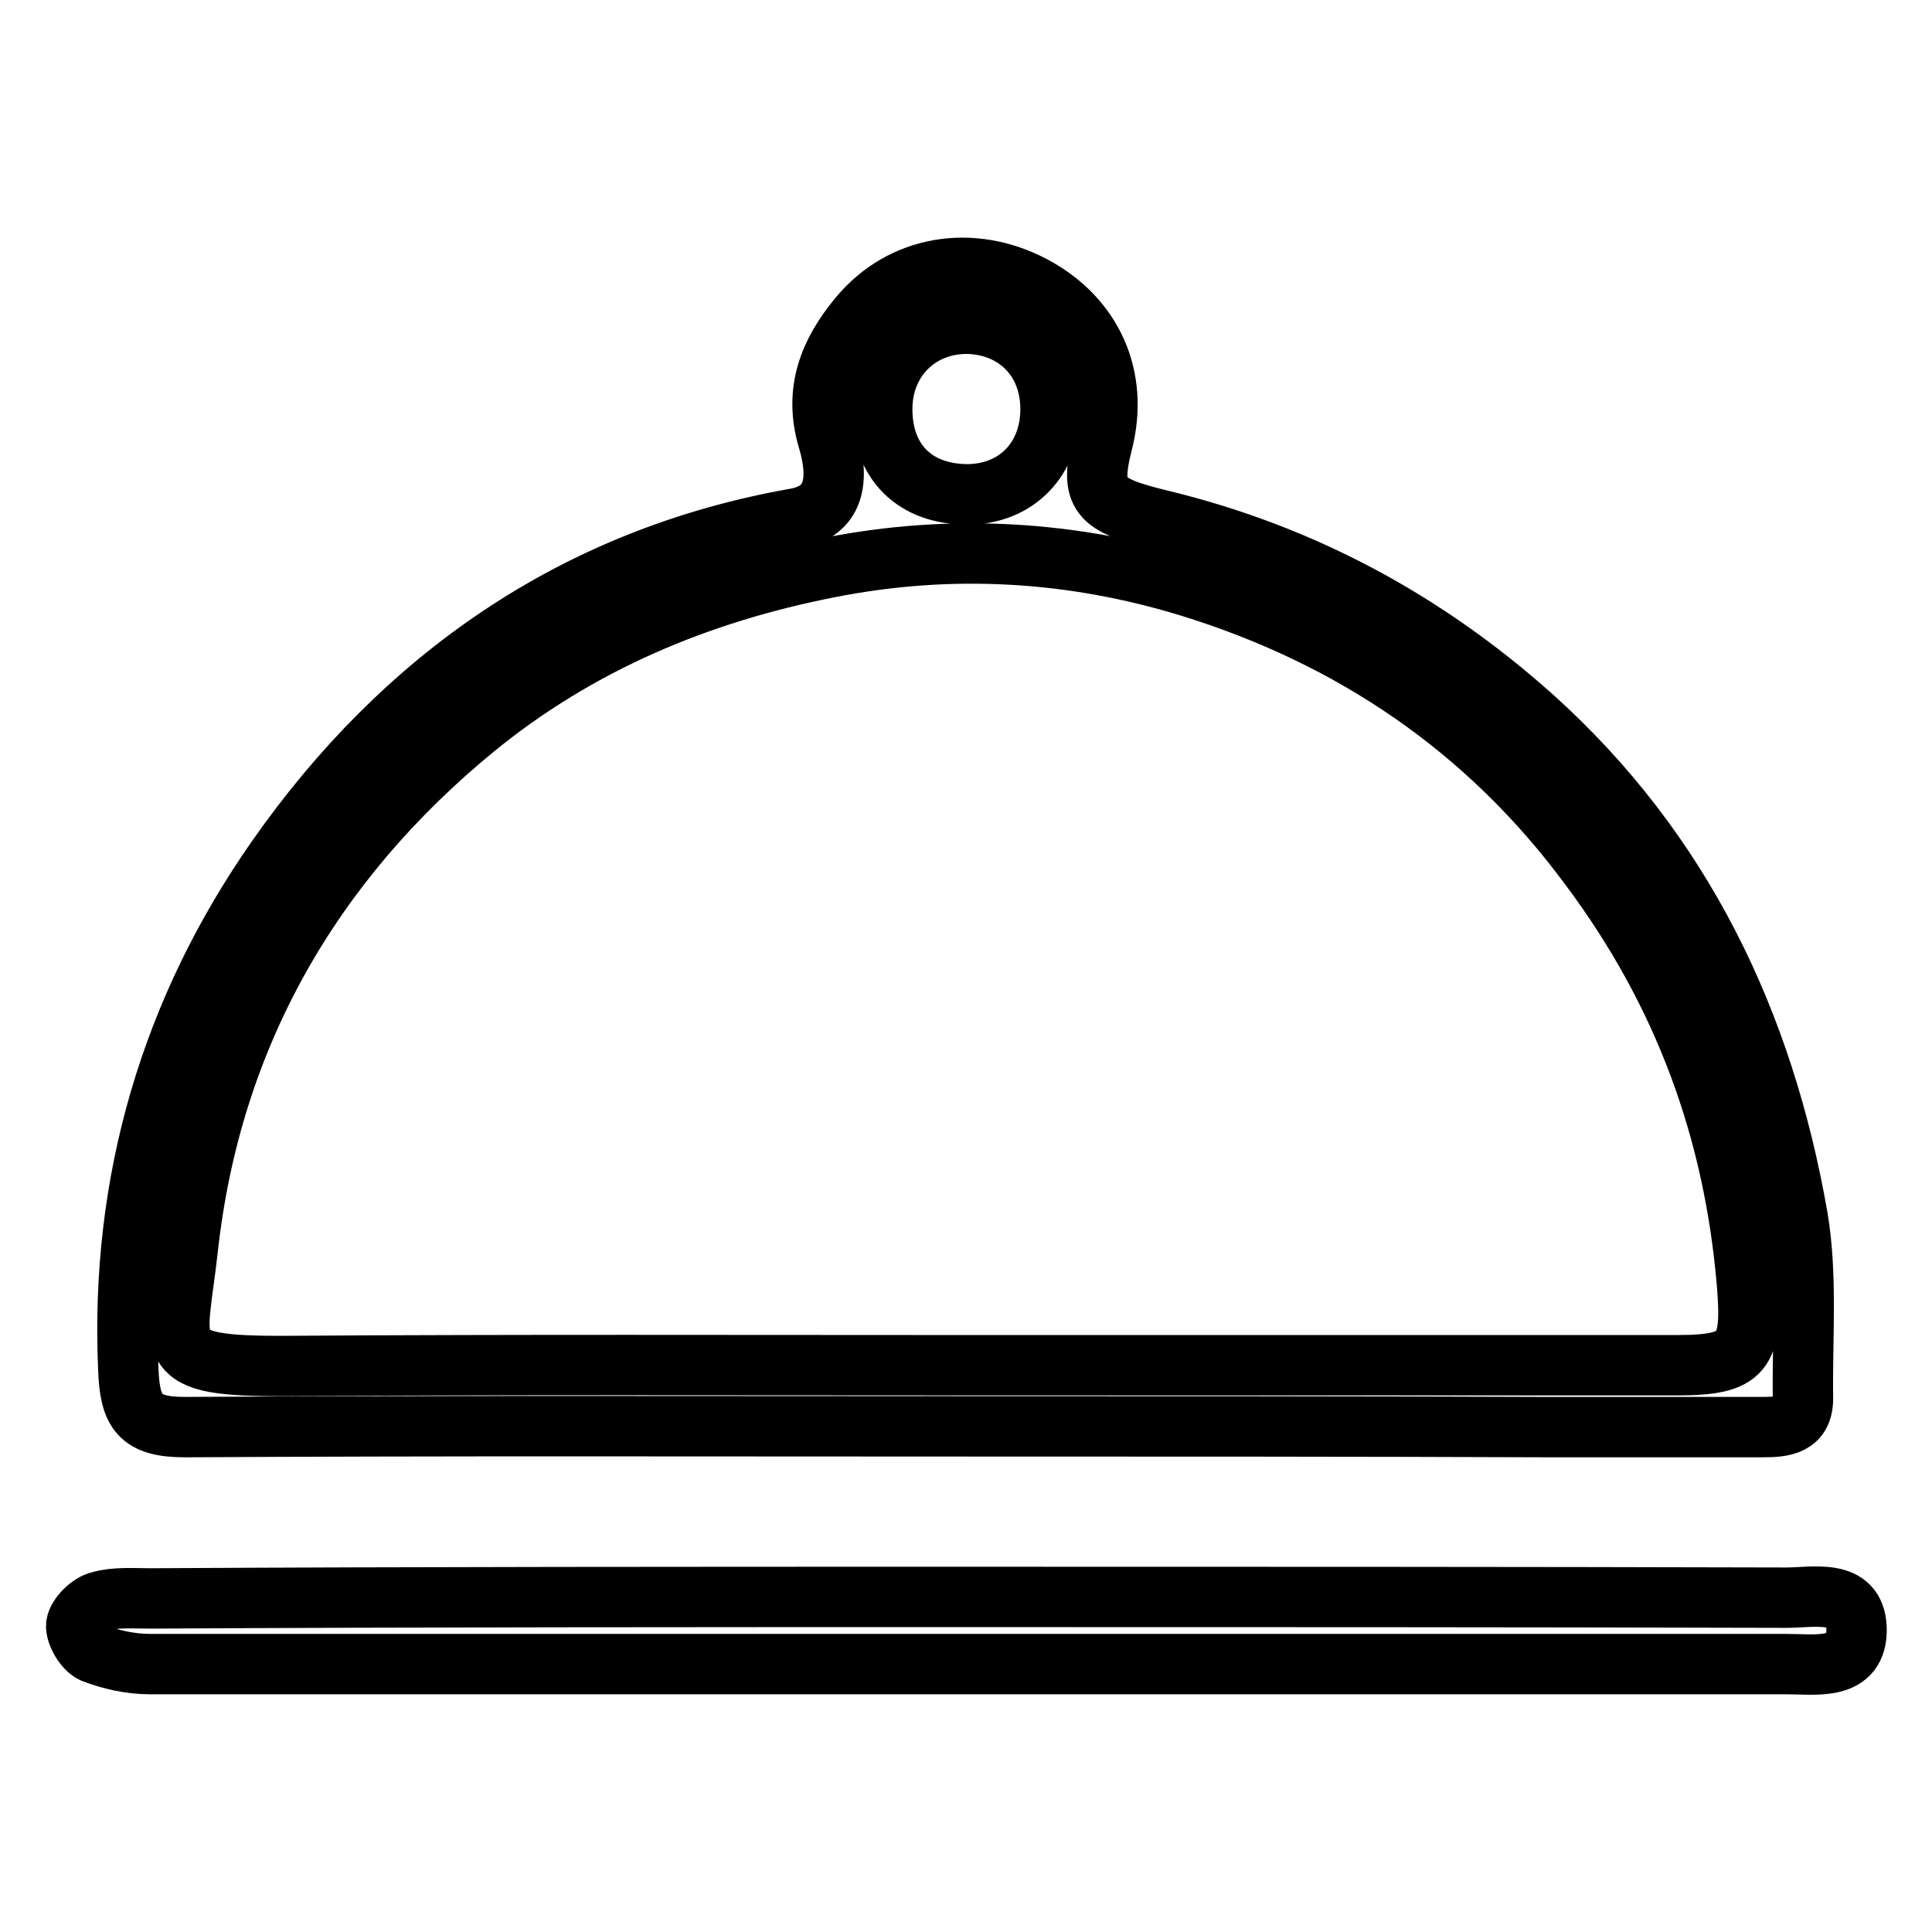
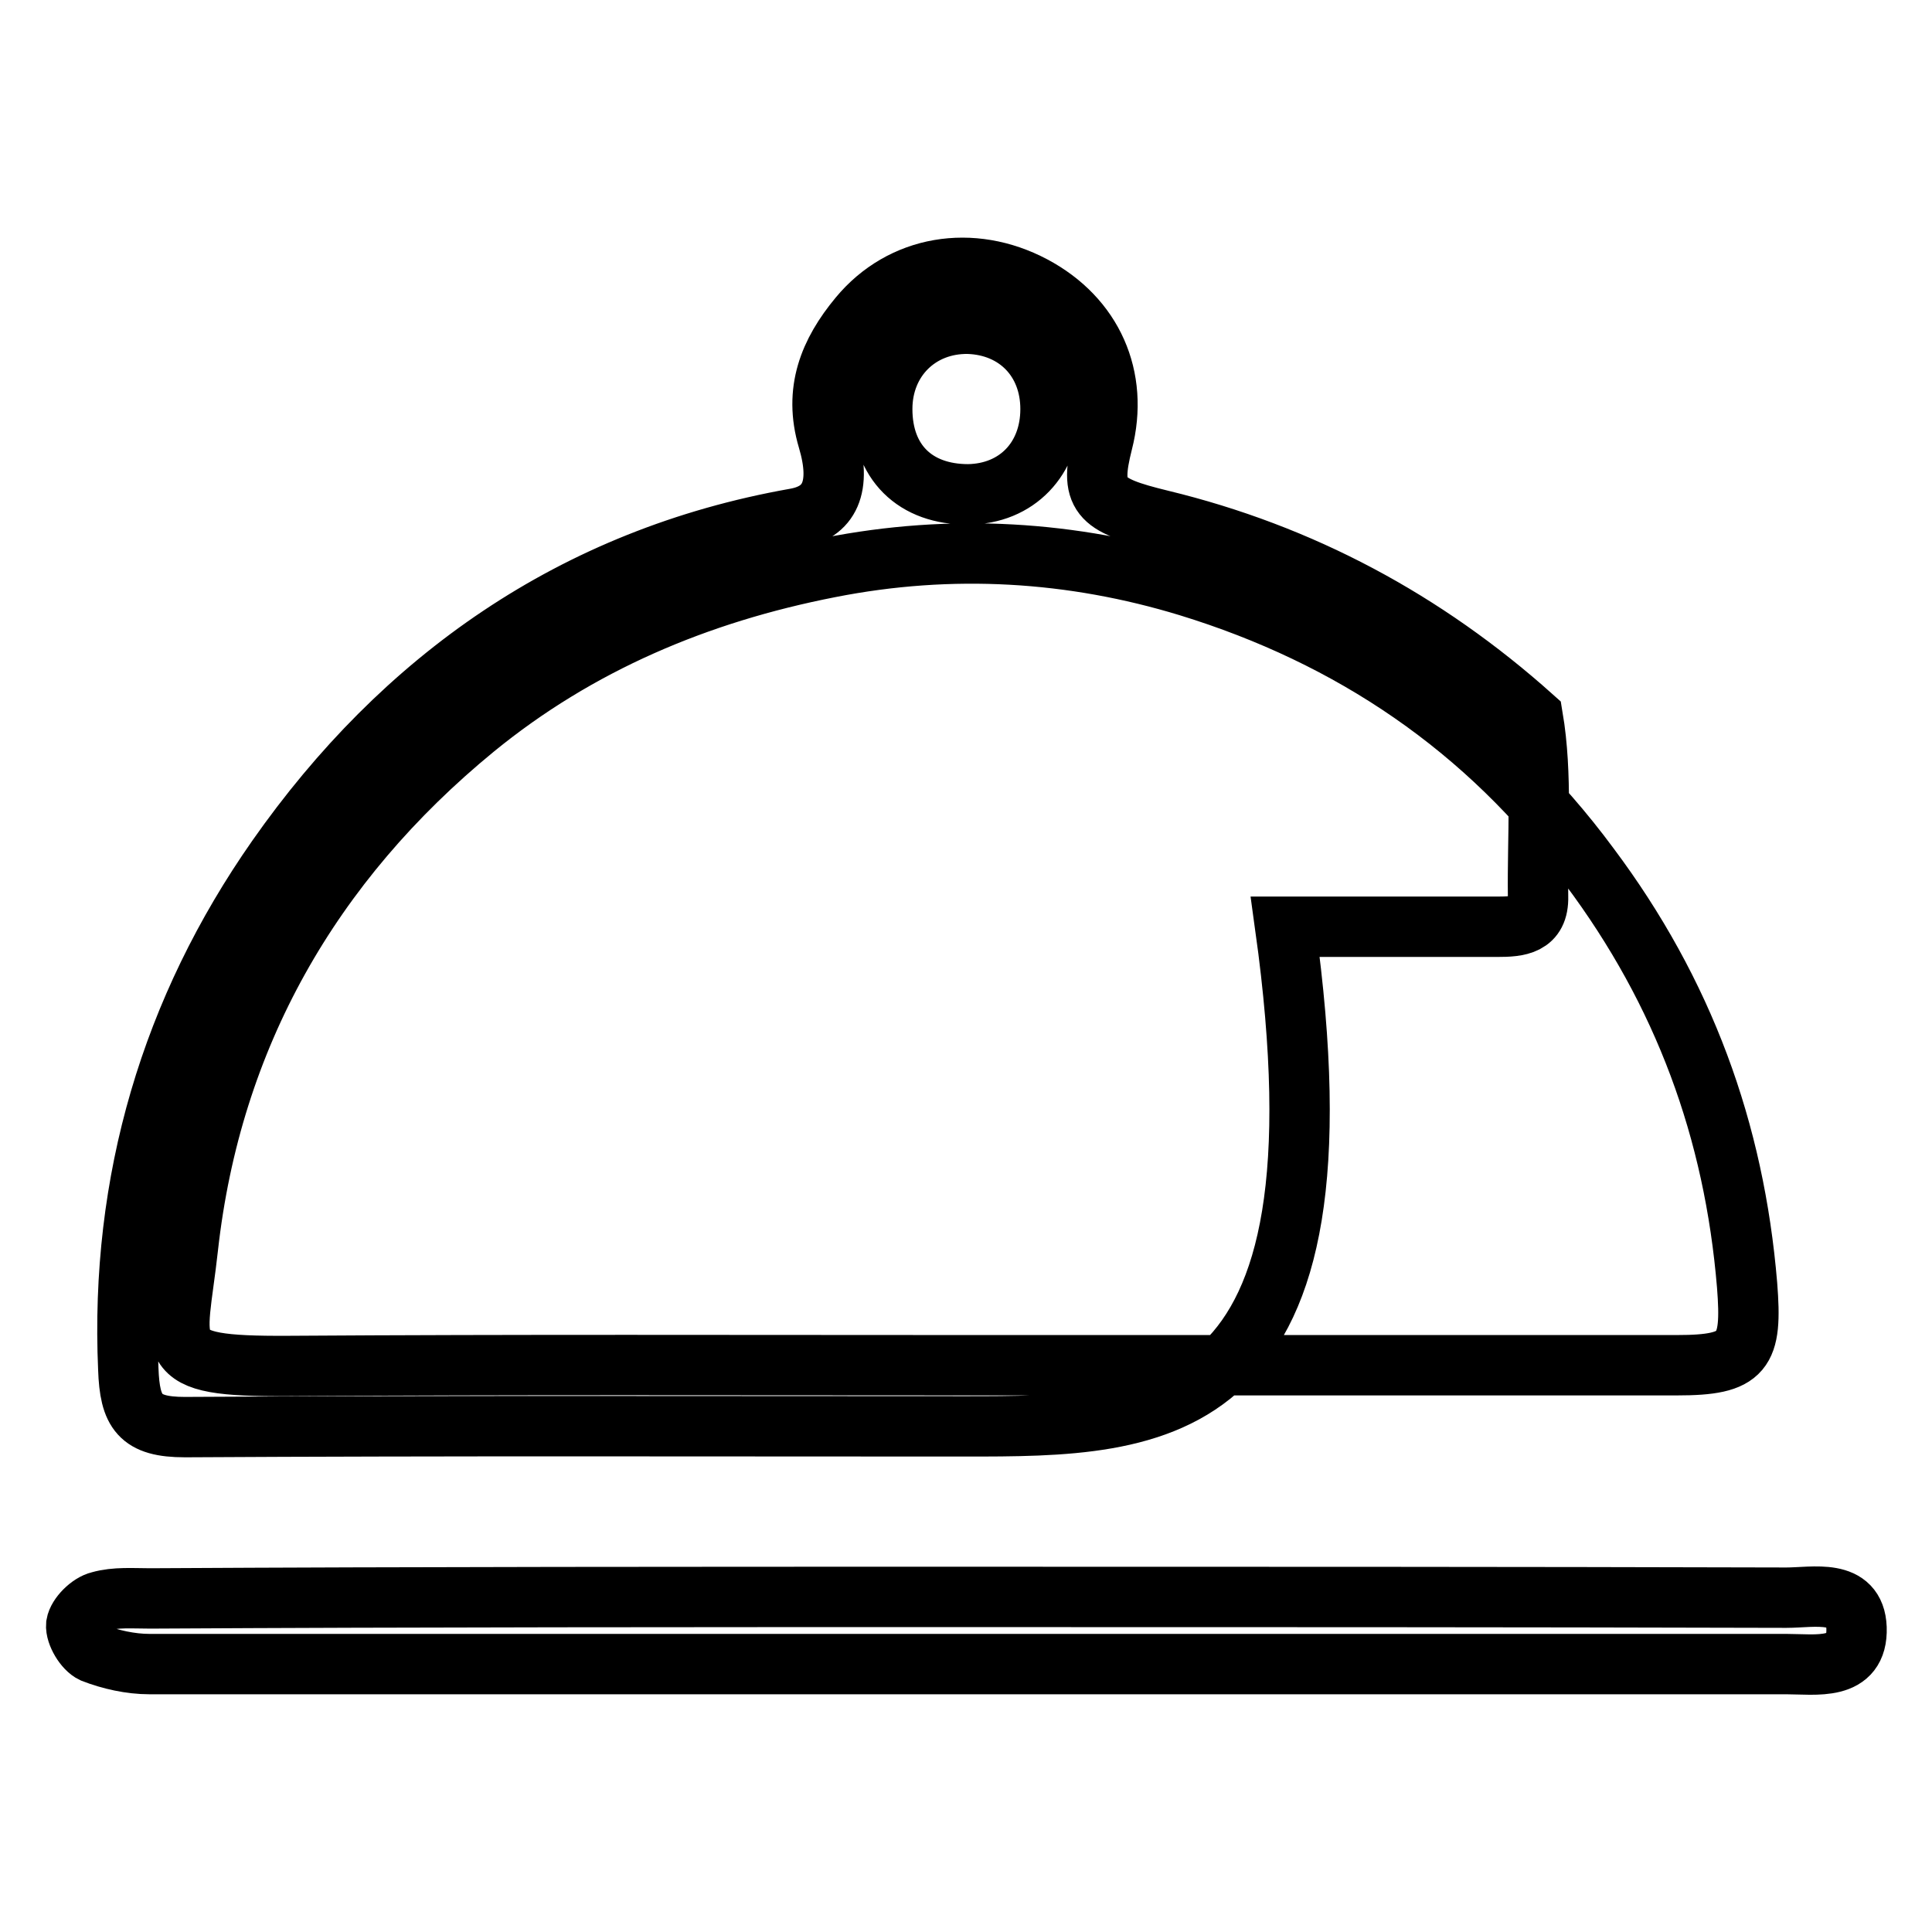
<svg xmlns="http://www.w3.org/2000/svg" version="1.1" x="0px" y="0px" viewBox="0 0 256 256" enable-background="new 0 0 256 256" xml:space="preserve">
  <g>
-     <path stroke-width="8" fill-opacity="0" stroke="#000000" d="M127.8,189c-34.4,0-68.8-0.1-103.3,0.1c-6,0-7.3-2-7.5-7.7c-1.1-24.9,5.7-47.7,19.7-67.7 C53.3,90,76,73.9,105.4,68.7c4.5-0.8,6.2-4.1,4.3-10.5c-1.9-6.4,0.2-11.5,4.1-16.2c5.7-6.9,15-8.4,23.1-4.1 c7.9,4.2,11.4,12.1,9.2,20.7c-1.8,7.1-0.5,8.3,7.7,10.3c18.6,4.5,35,13.3,49.3,26.1c19.8,17.8,30.6,40.5,35.1,66.3 c1.3,7.7,0.6,15.8,0.7,23.8c0.1,3.8-2.6,4-5.4,4c-9.4,0-18.7,0-28.1,0C179.5,189,153.7,189,127.8,189z M128.1,180.9 c31.4,0,62.8,0,94.1,0c8.9,0,10-1.7,9.3-10.6c-1.7-20.5-8.4-38.8-20.9-55.5C197,96.4,179,84.3,157.5,77.7 c-15.4-4.7-31.4-5.7-47.6-2.5c-17.4,3.4-33.3,10.1-47,21.3c-21.7,17.8-34.9,40.9-38,68.8c-1.5,13.7-4.3,15.8,13.3,15.7 C68.2,180.8,98.2,180.9,128.1,180.9z M116.9,54.2c0,7,4.4,11.3,11.4,11.3c6.4-0.1,10.9-4.7,10.9-11.3c0-6.5-4.5-11.1-10.9-11.3 C121.7,42.8,116.9,47.6,116.9,54.2z M127.9,211.6c36.3,0,72.5,0,108.8,0.1c3.6,0,9.1-1.3,9.3,4c0.2,5.8-5.4,4.8-9.3,4.8 c-72.3,0-144.6,0-216.9,0c-2.5,0-5.2-0.6-7.5-1.5c-1.1-0.5-2.3-2.5-2.2-3.7c0.2-1.2,1.8-2.8,3.1-3.1c2.1-0.6,4.4-0.4,6.7-0.4 C55.8,211.6,91.8,211.6,127.9,211.6z M116.9,54.2c0-6.6,4.9-11.4,11.4-11.3c6.5,0.1,10.9,4.7,10.9,11.3c0,6.6-4.5,11.3-10.9,11.3 C121.2,65.6,116.8,61.2,116.9,54.2z" />
+     <path stroke-width="8" fill-opacity="0" stroke="#000000" d="M127.8,189c-34.4,0-68.8-0.1-103.3,0.1c-6,0-7.3-2-7.5-7.7c-1.1-24.9,5.7-47.7,19.7-67.7 C53.3,90,76,73.9,105.4,68.7c4.5-0.8,6.2-4.1,4.3-10.5c-1.9-6.4,0.2-11.5,4.1-16.2c5.7-6.9,15-8.4,23.1-4.1 c7.9,4.2,11.4,12.1,9.2,20.7c-1.8,7.1-0.5,8.3,7.7,10.3c18.6,4.5,35,13.3,49.3,26.1c1.3,7.7,0.6,15.8,0.7,23.8c0.1,3.8-2.6,4-5.4,4c-9.4,0-18.7,0-28.1,0C179.5,189,153.7,189,127.8,189z M128.1,180.9 c31.4,0,62.8,0,94.1,0c8.9,0,10-1.7,9.3-10.6c-1.7-20.5-8.4-38.8-20.9-55.5C197,96.4,179,84.3,157.5,77.7 c-15.4-4.7-31.4-5.7-47.6-2.5c-17.4,3.4-33.3,10.1-47,21.3c-21.7,17.8-34.9,40.9-38,68.8c-1.5,13.7-4.3,15.8,13.3,15.7 C68.2,180.8,98.2,180.9,128.1,180.9z M116.9,54.2c0,7,4.4,11.3,11.4,11.3c6.4-0.1,10.9-4.7,10.9-11.3c0-6.5-4.5-11.1-10.9-11.3 C121.7,42.8,116.9,47.6,116.9,54.2z M127.9,211.6c36.3,0,72.5,0,108.8,0.1c3.6,0,9.1-1.3,9.3,4c0.2,5.8-5.4,4.8-9.3,4.8 c-72.3,0-144.6,0-216.9,0c-2.5,0-5.2-0.6-7.5-1.5c-1.1-0.5-2.3-2.5-2.2-3.7c0.2-1.2,1.8-2.8,3.1-3.1c2.1-0.6,4.4-0.4,6.7-0.4 C55.8,211.6,91.8,211.6,127.9,211.6z M116.9,54.2c0-6.6,4.9-11.4,11.4-11.3c6.5,0.1,10.9,4.7,10.9,11.3c0,6.6-4.5,11.3-10.9,11.3 C121.2,65.6,116.8,61.2,116.9,54.2z" />
  </g>
</svg>